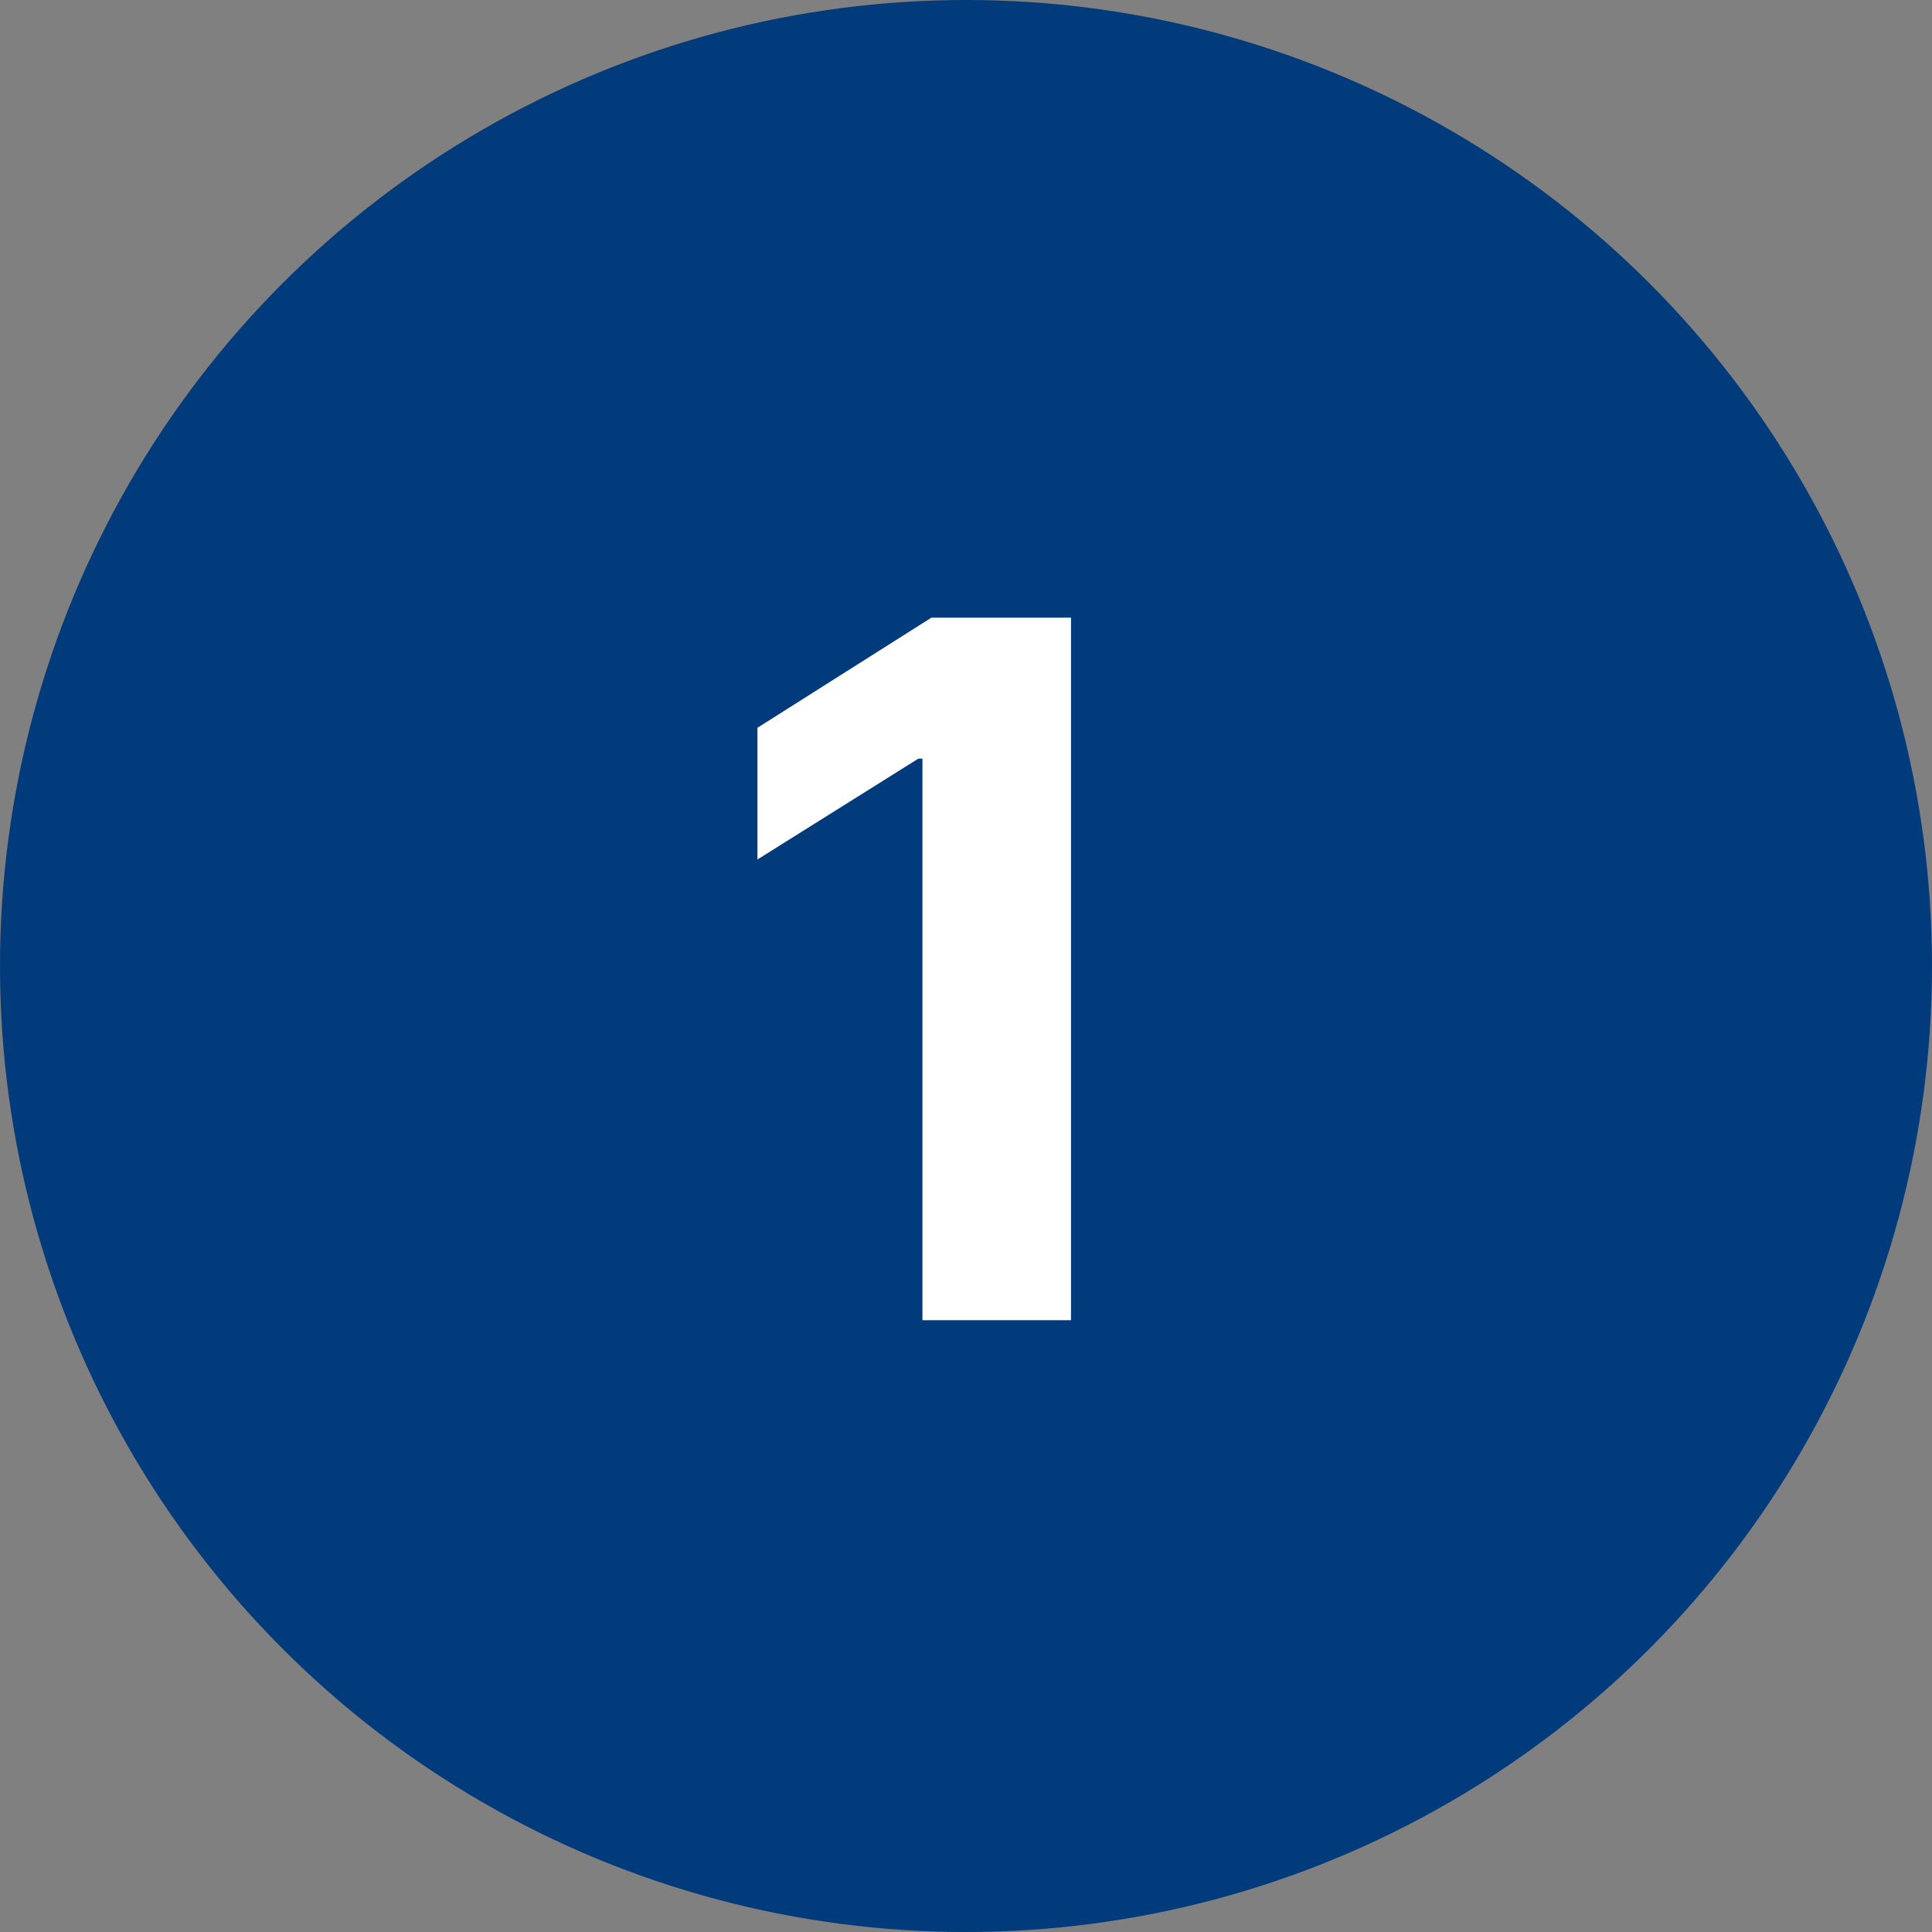
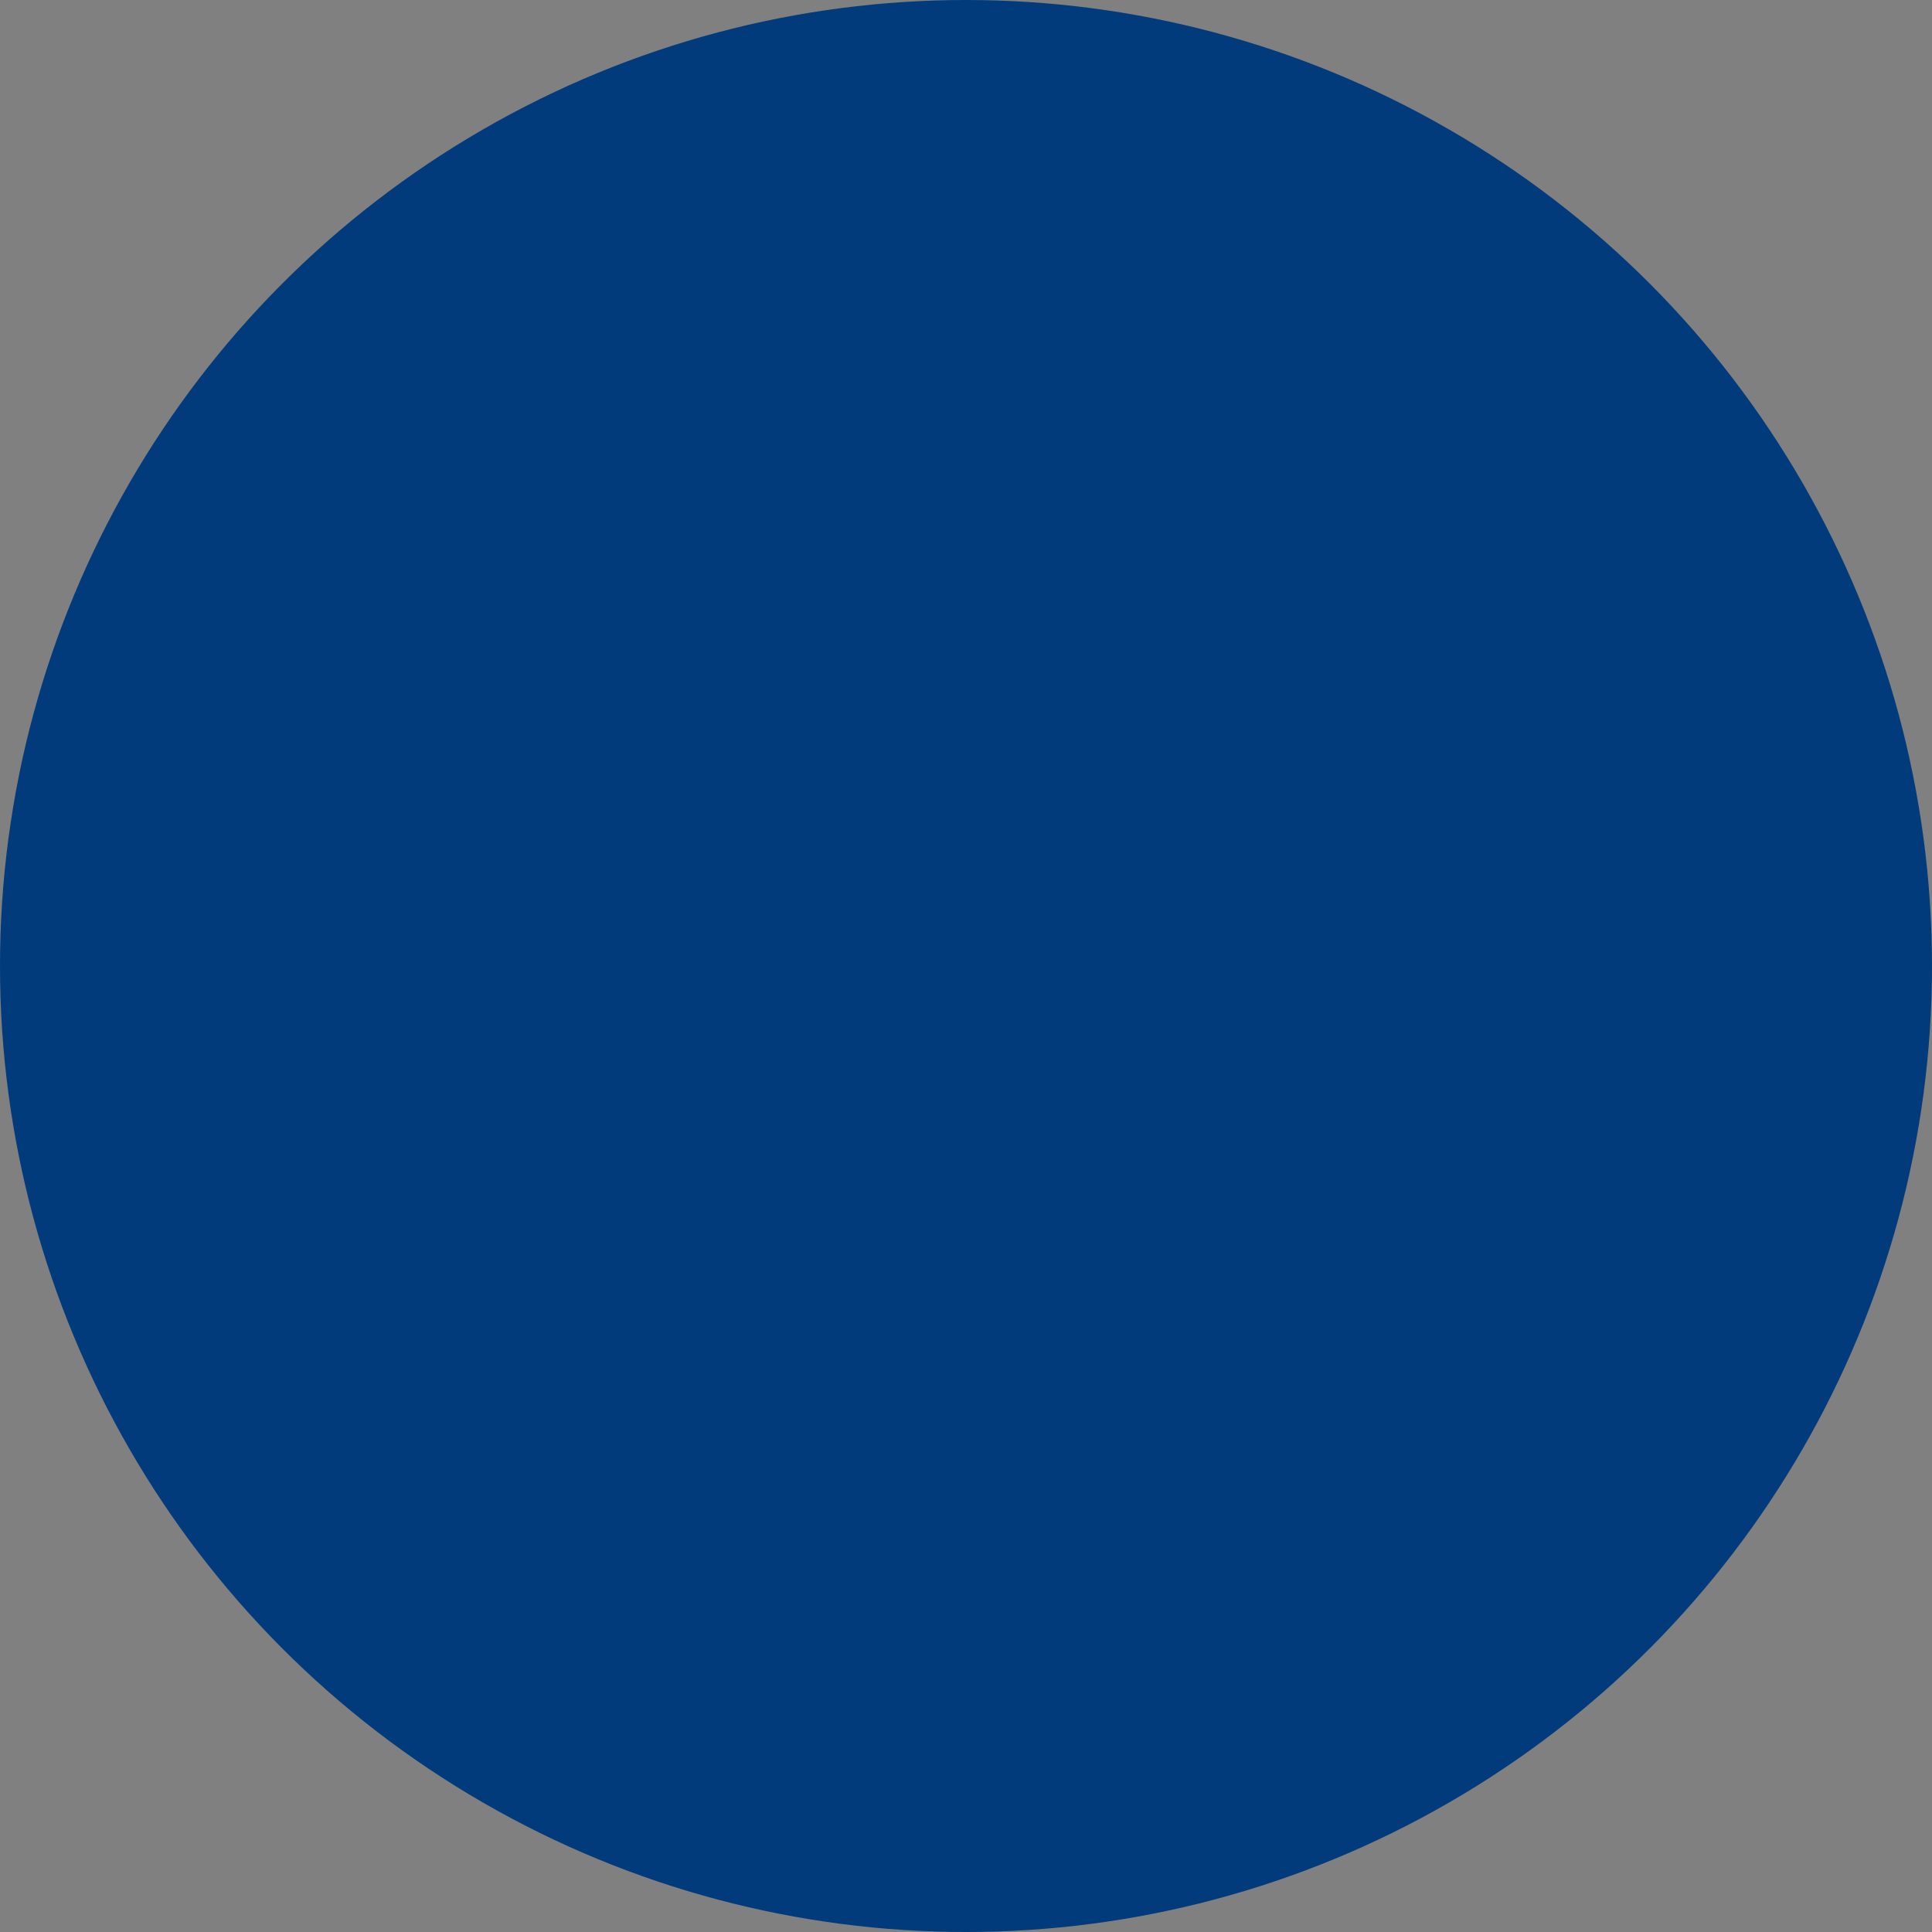
<svg xmlns="http://www.w3.org/2000/svg" width="60" height="60" viewBox="0 0 60 60" fill="none">
  <rect x="0" y="0" width="60" height="60" fill="#808080" stroke="none" />
  <circle cx="30" cy="30" r="30" fill="#013B7B" />
-   <path d="M33.261 19.182H28.925L23.523 22.602V26.692L28.52 23.56H28.648V41H33.261V19.182Z" fill="white" />
</svg>